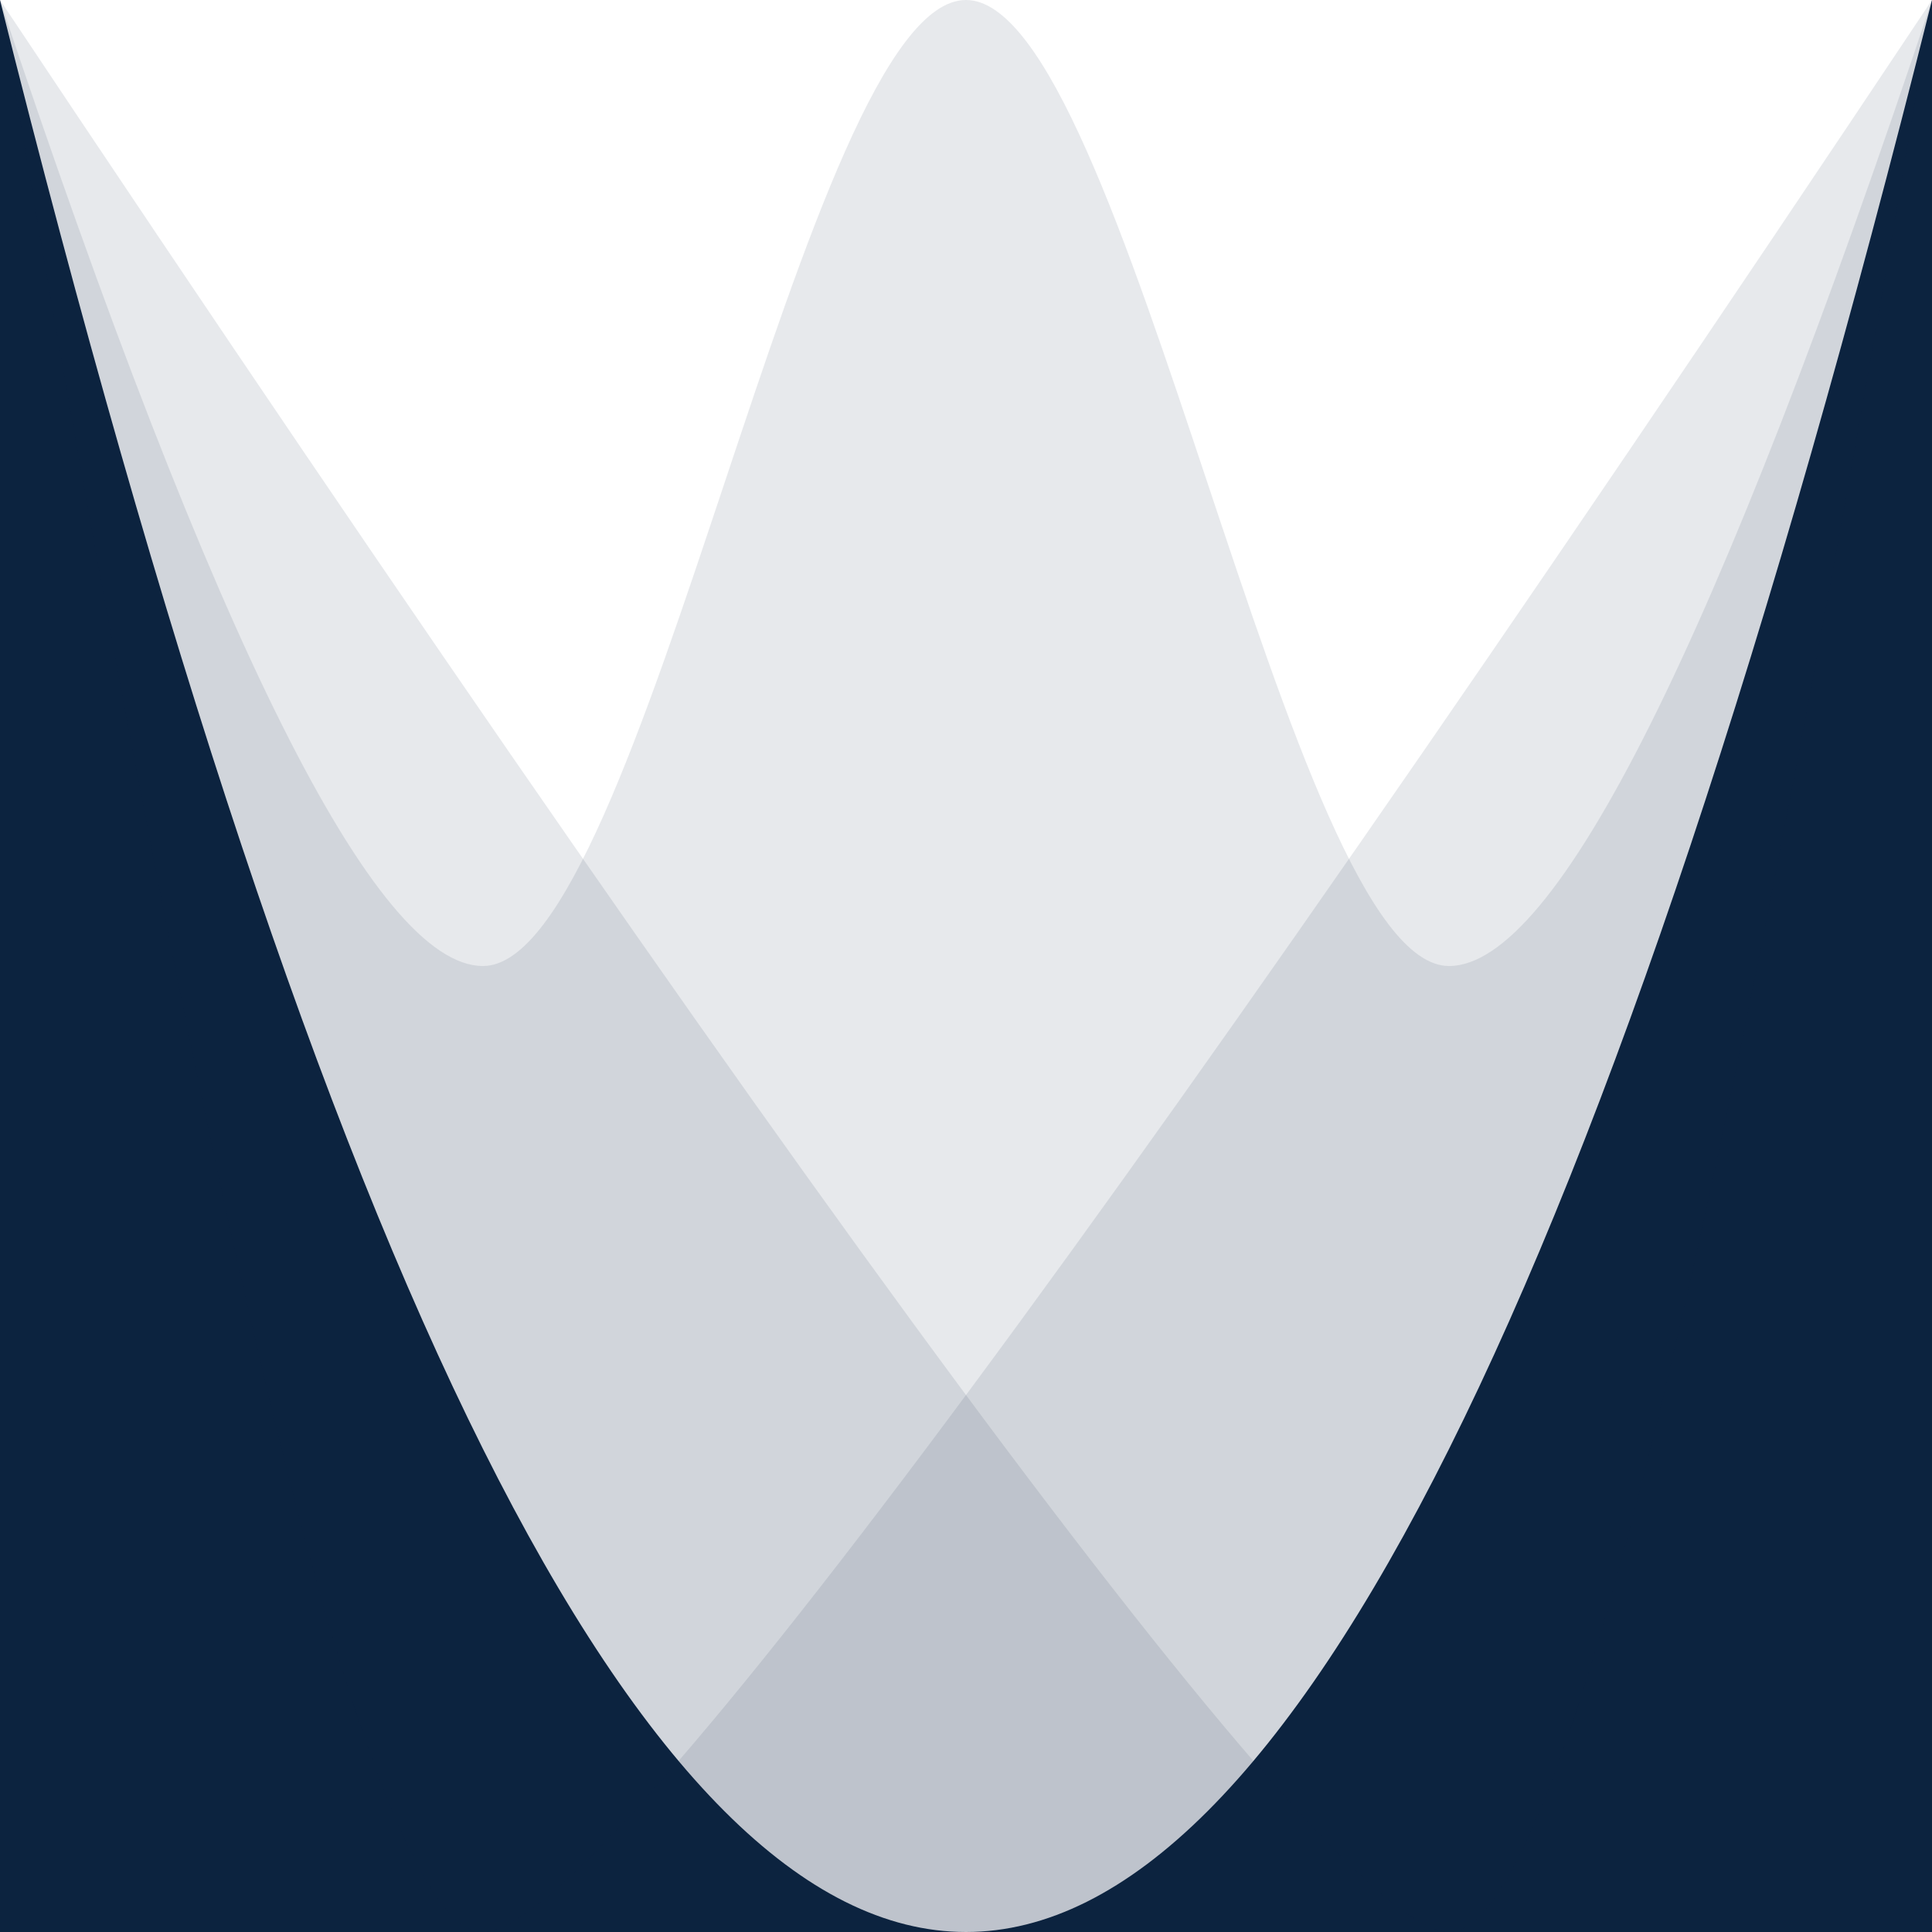
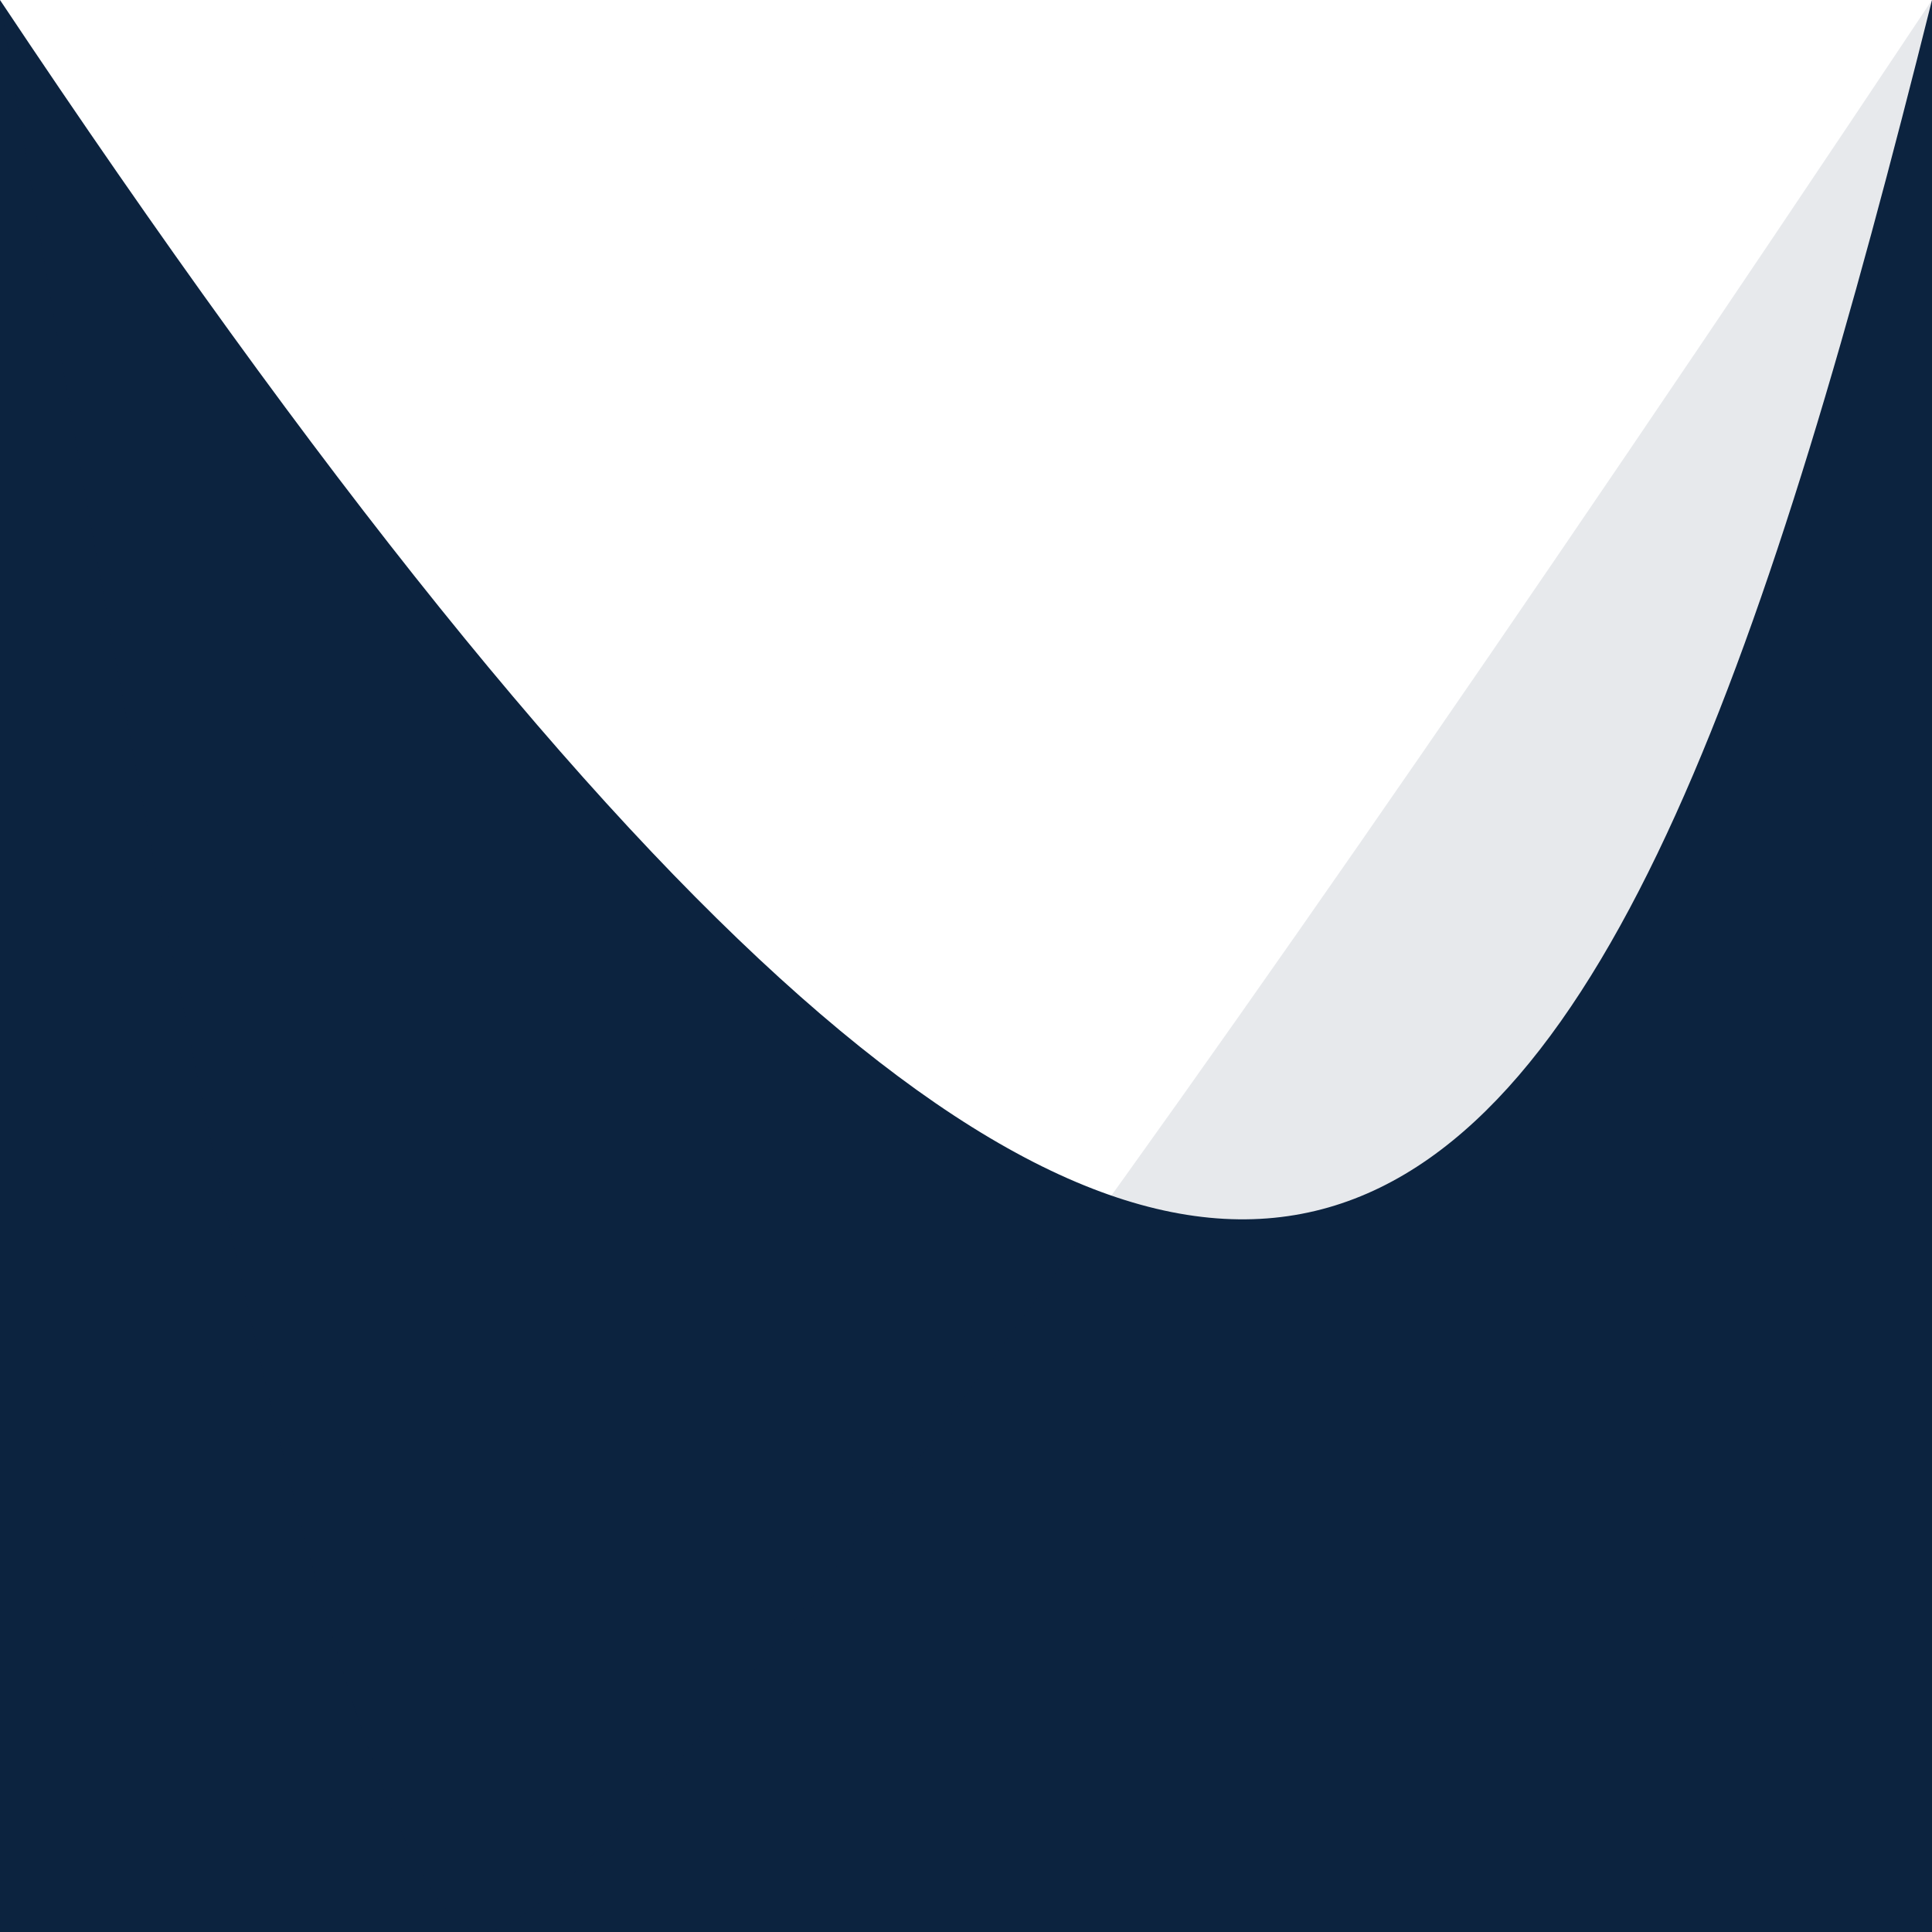
<svg xmlns="http://www.w3.org/2000/svg" class="bg-primary-2" width="100%" height="100%" version="1.1" viewBox="0 0 100 100" preserveAspectRatio="none">
-   <path fill="#0C233F" d="M0,-2.13162821e-14 C16.667,66.667 33.333,100 50,100 C66.667,100 83.333,66.667 100,-2.13162821e-14 L100,100 L0,100 L0,-2.13162821e-14 Z" />
-   <path fill="#0C233F" d="M0,2.13162821e-14 C11.111,33.333 19.444,50 24.999,50 C33.333,50 41.666,5.09814413e-13 50,5.09814413e-13 C58.334,5.09814413e-13 66.667,50 75.001,50 C80.556,50 88.889,33.333 100,2.13162821e-14 L100,100 L0,100 L0,2.13162821e-14 Z" fill-opacity="0.1" />
-   <path fill="#0C233F" d="M0,2.13162821e-14 C44.444,66.667 69.444,100 75,100 C80.555,100 88.889,66.667 100,2.13162821e-14 L100,100 L0,100 L0,2.13162821e-14 Z" fill-opacity="0.1" />
+   <path fill="#0C233F" d="M0,-2.13162821e-14 C66.667,100 83.333,66.667 100,-2.13162821e-14 L100,100 L0,100 L0,-2.13162821e-14 Z" />
  <path fill="#0C233F" d="M0,-2.13162821e-14 C44.444,66.667 69.444,100 75,100 C80.555,100 88.889,66.667 100,-2.13162821e-14 L100,100 L0,100 L0,-2.13162821e-14 Z" fill-opacity="0.1" transform="translate(50, 50) scale(-1, 1) translate(-50, -50) " />
</svg>